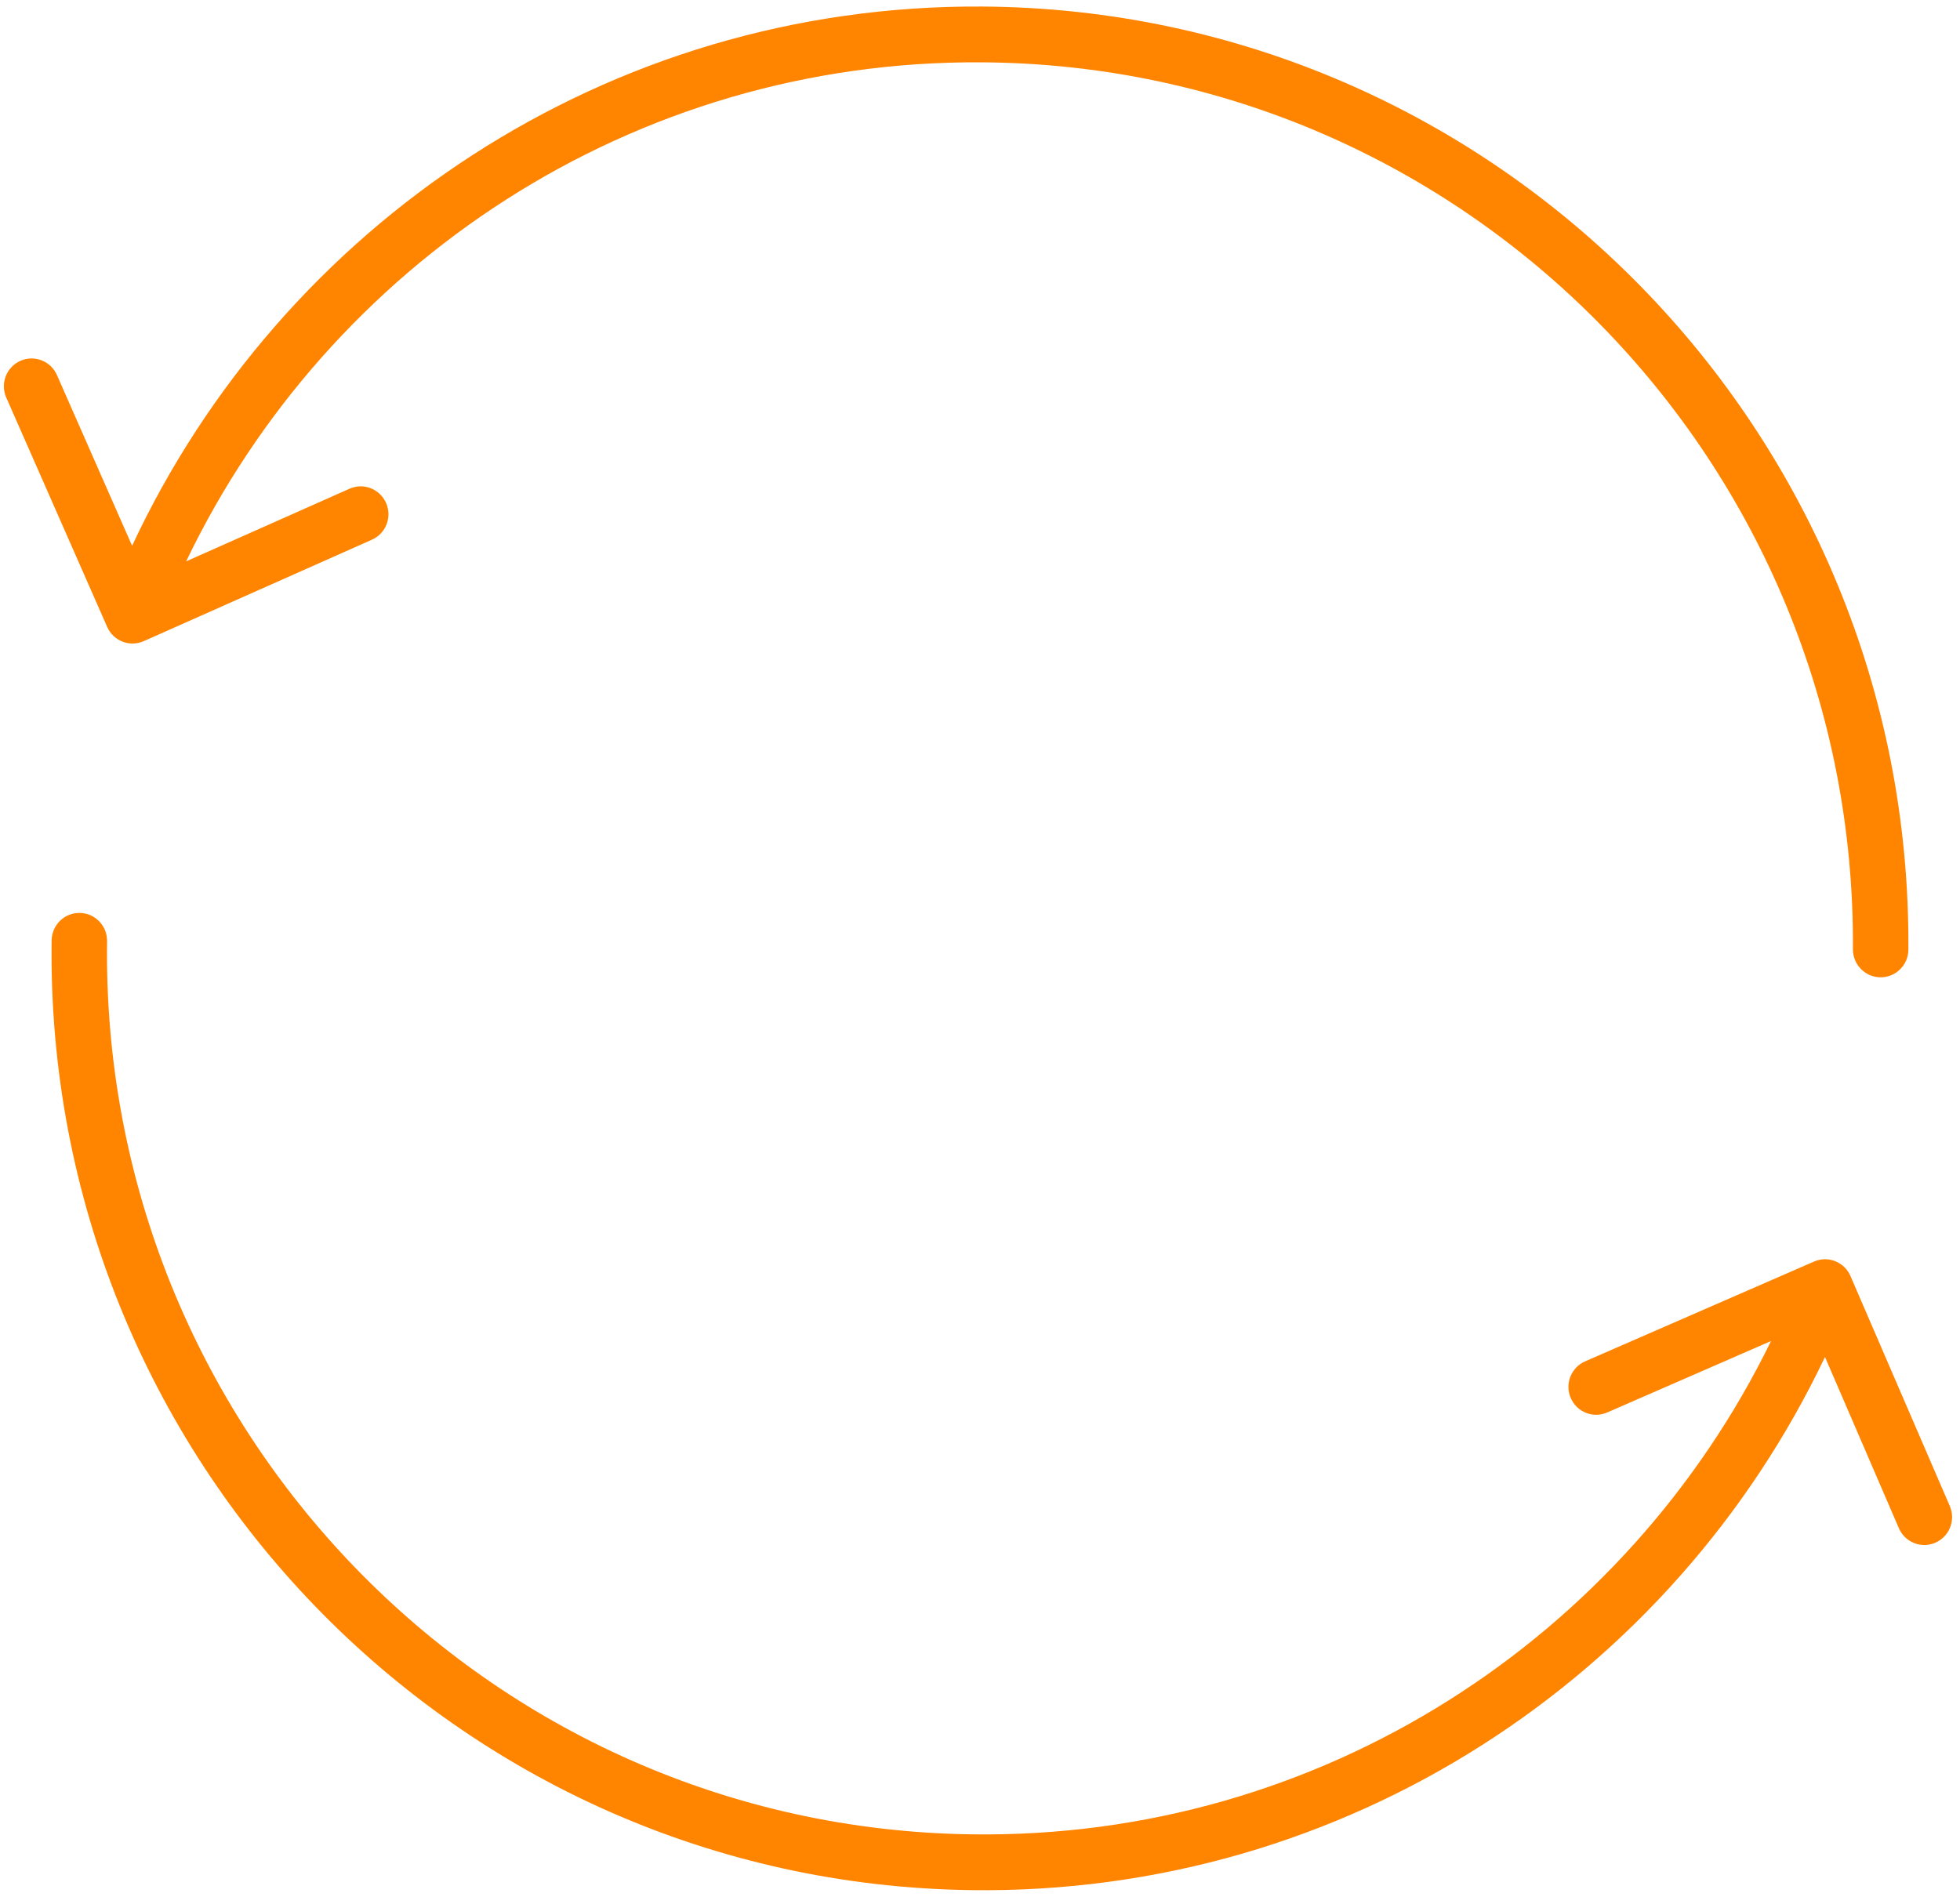
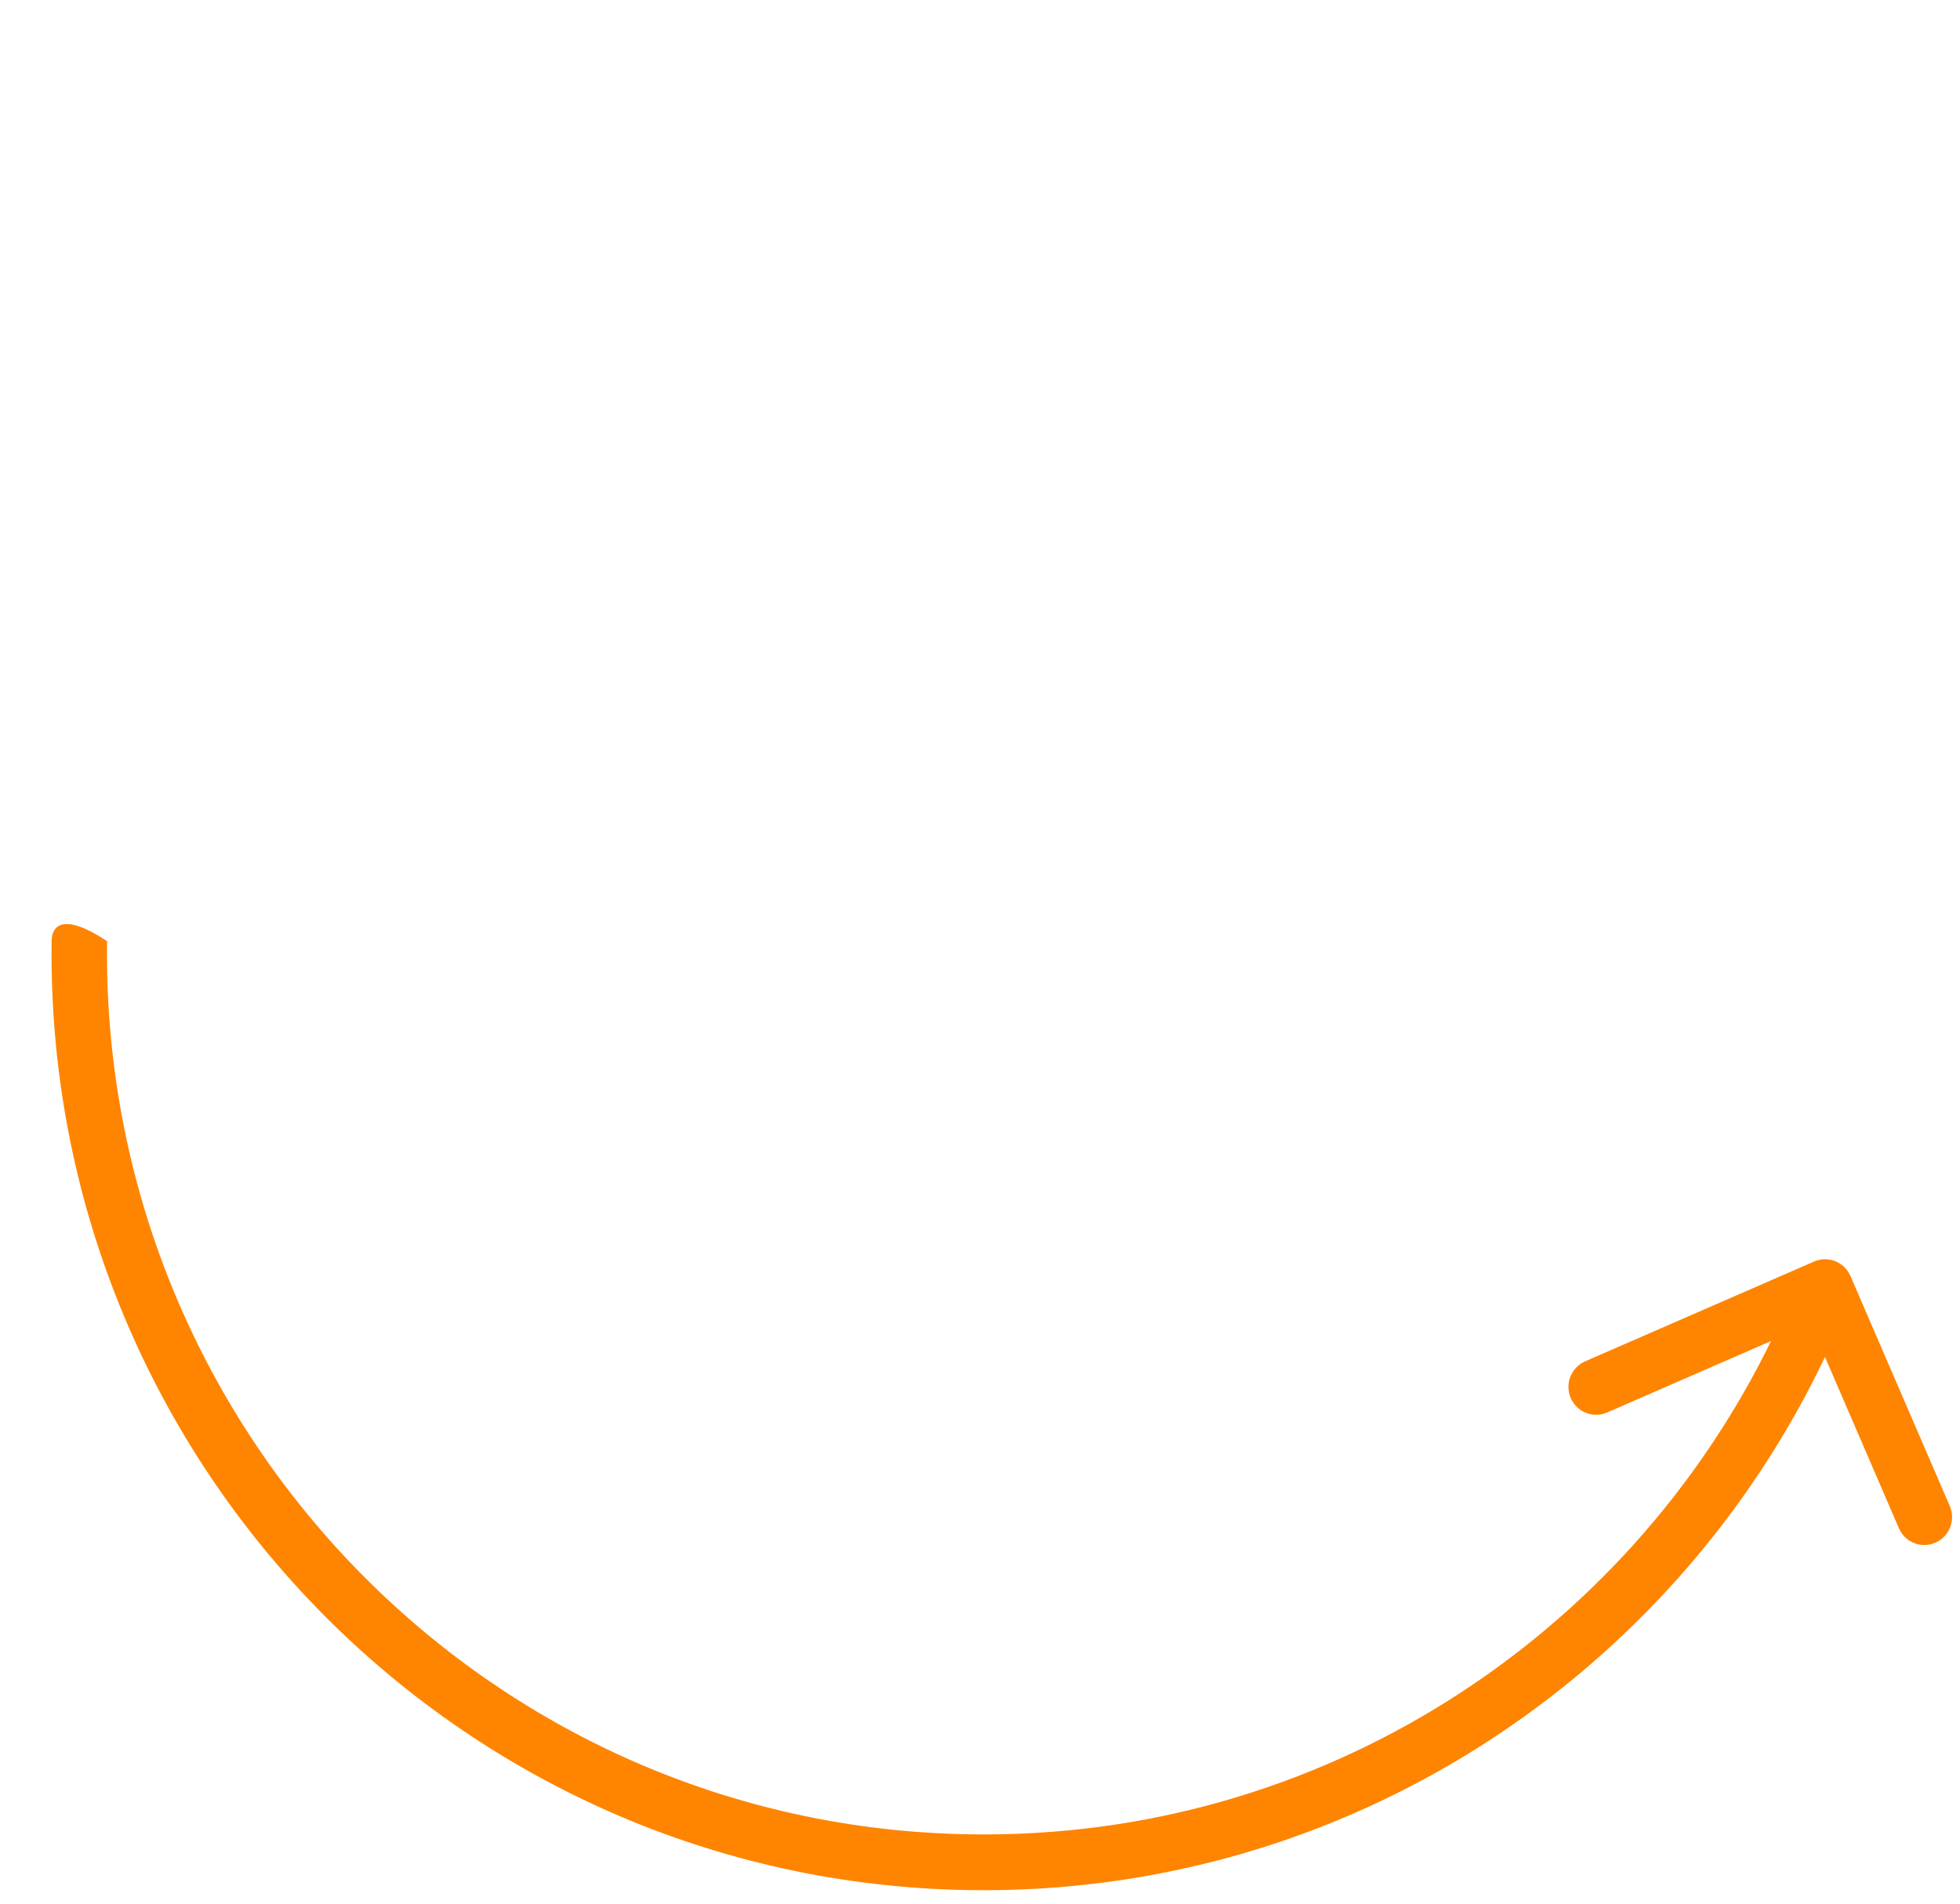
<svg xmlns="http://www.w3.org/2000/svg" width="35" height="34" viewBox="0 0 35 34" fill="none">
-   <path fill-rule="evenodd" clip-rule="evenodd" d="M2.359 9.748L1.017 6.699C0.907 6.447 0.614 6.334 0.364 6.445C0.114 6.556 0.001 6.85 0.112 7.101L1.914 11.197C2.025 11.449 2.317 11.562 2.567 11.451L6.642 9.639C6.892 9.528 7.005 9.234 6.894 8.983C6.783 8.731 6.491 8.618 6.241 8.729L3.324 10.026C5.869 4.717 11.289 1.07 17.539 1.113C26.185 1.171 33.146 8.263 33.088 16.954C33.087 17.229 33.307 17.453 33.58 17.455C33.853 17.457 34.077 17.235 34.078 16.961C34.14 7.72 26.738 0.179 17.546 0.117C10.839 0.072 5.033 4.021 2.359 9.748Z" fill="#FF8400" />
-   <path fill-rule="evenodd" clip-rule="evenodd" d="M32.589 24.236L33.909 27.295C34.018 27.547 34.31 27.663 34.56 27.553C34.811 27.444 34.926 27.151 34.818 26.899L33.044 22.79C32.935 22.538 32.644 22.422 32.393 22.532L28.306 24.314C28.055 24.424 27.94 24.717 28.049 24.969C28.158 25.221 28.449 25.337 28.7 25.227L31.626 23.951C29.044 29.242 23.598 32.849 17.348 32.762C8.703 32.642 1.792 25.5 1.912 16.81C1.916 16.535 1.697 16.309 1.424 16.305C1.15 16.301 0.926 16.521 0.922 16.796C0.795 26.036 8.143 33.63 17.334 33.758C24.041 33.851 29.875 29.943 32.589 24.236Z" fill="#FF8400" />
+   <path fill-rule="evenodd" clip-rule="evenodd" d="M32.589 24.236L33.909 27.295C34.018 27.547 34.31 27.663 34.56 27.553C34.811 27.444 34.926 27.151 34.818 26.899L33.044 22.79C32.935 22.538 32.644 22.422 32.393 22.532L28.306 24.314C28.055 24.424 27.94 24.717 28.049 24.969C28.158 25.221 28.449 25.337 28.7 25.227L31.626 23.951C29.044 29.242 23.598 32.849 17.348 32.762C8.703 32.642 1.792 25.5 1.912 16.81C1.15 16.301 0.926 16.521 0.922 16.796C0.795 26.036 8.143 33.63 17.334 33.758C24.041 33.851 29.875 29.943 32.589 24.236Z" fill="#FF8400" />
</svg>